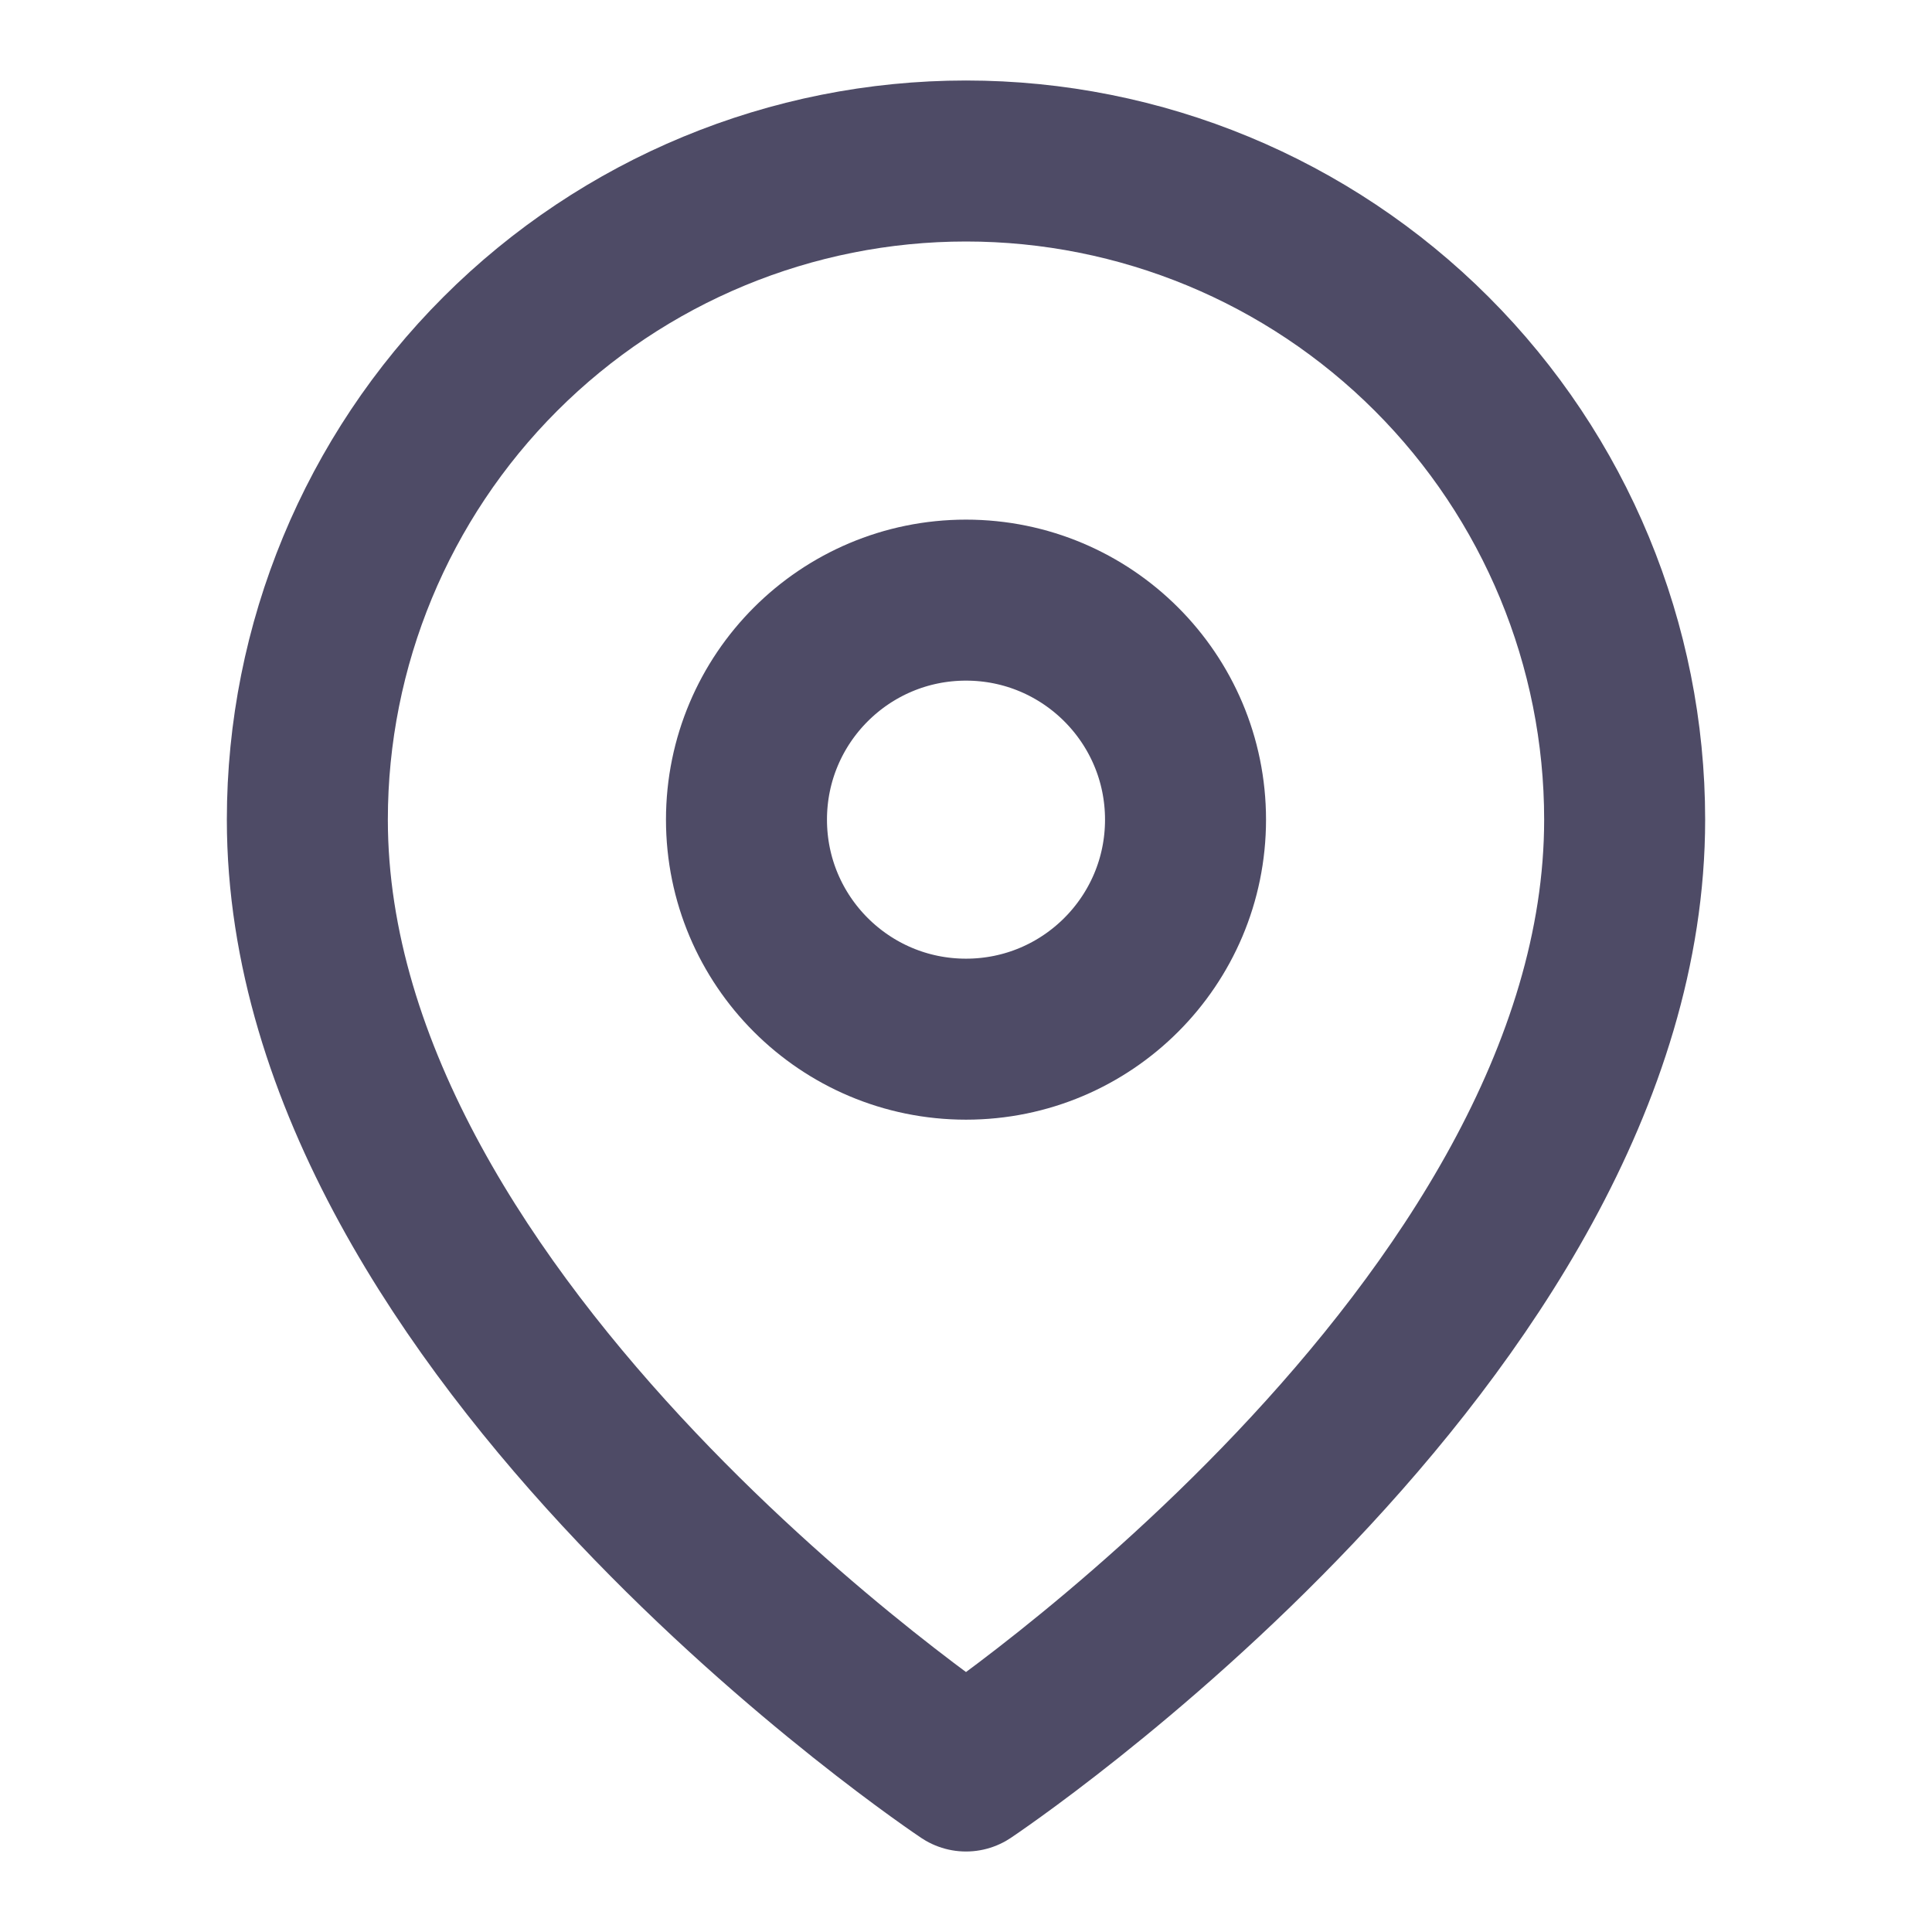
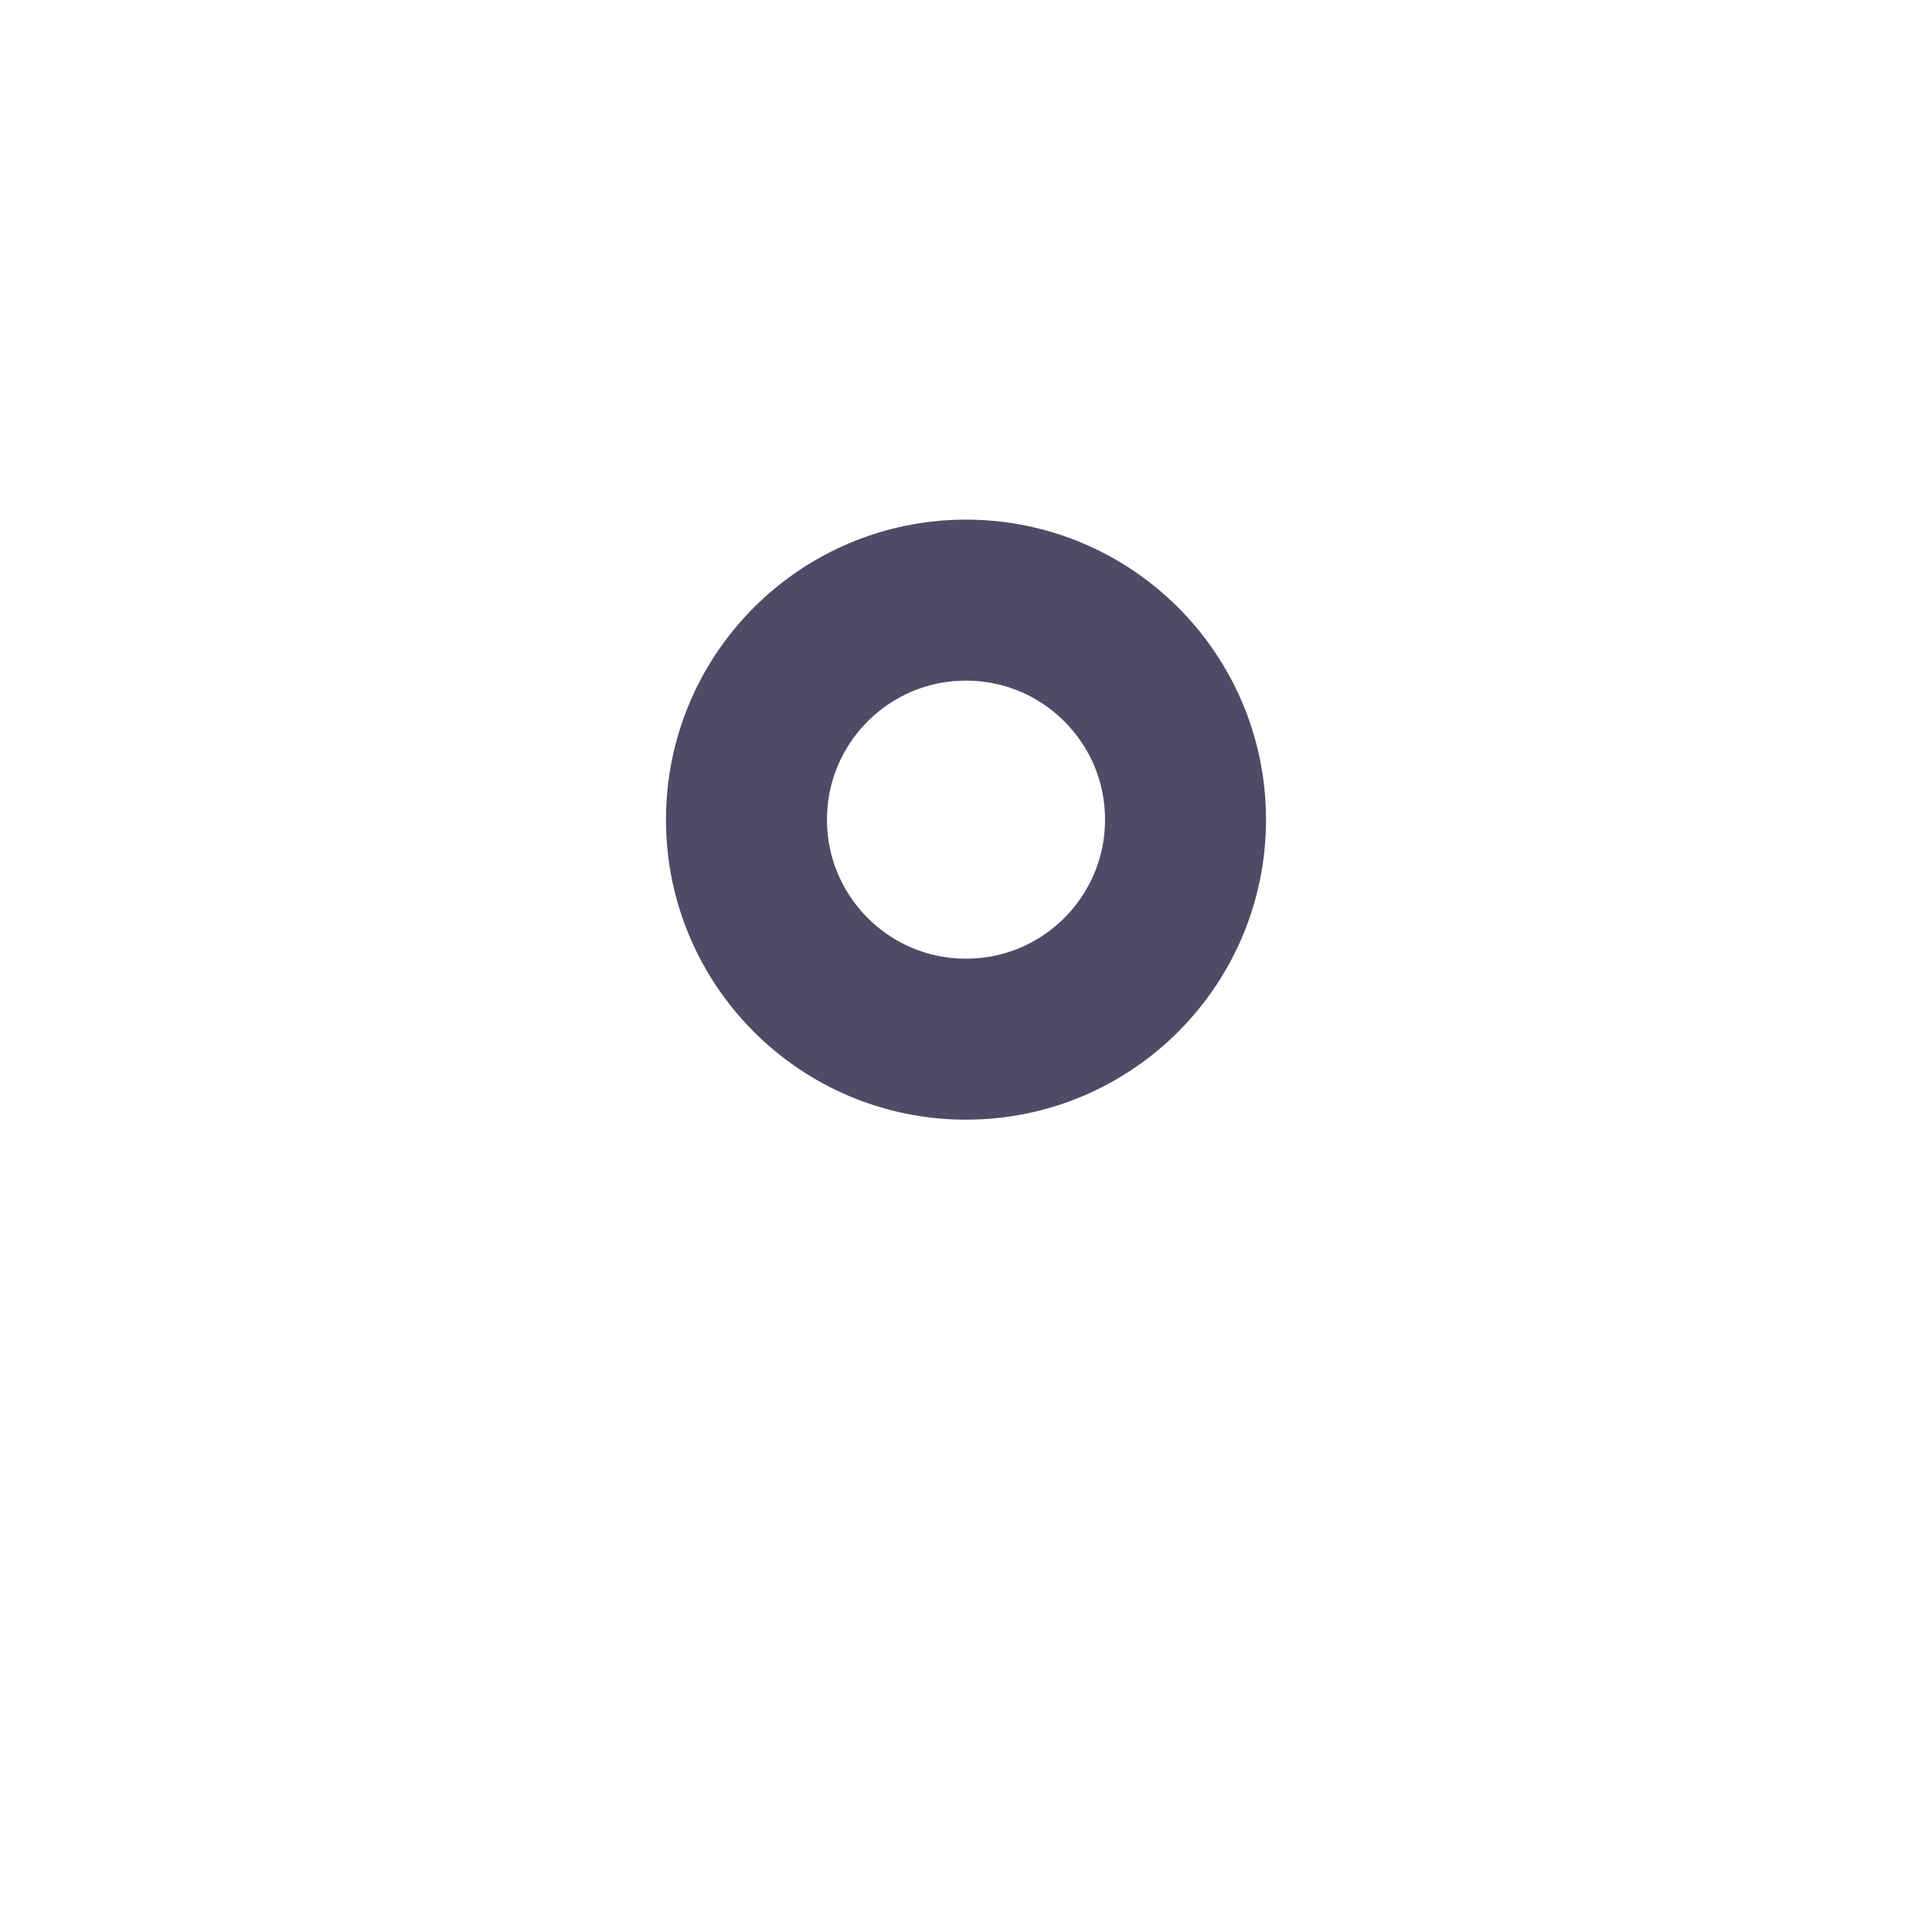
<svg xmlns="http://www.w3.org/2000/svg" width="800px" height="800px" viewBox="0 0 24 24" fill="none">
-   <path d="M20.182 10.182C20.182 16.546 12 22 12 22C12 22 3.818 16.546 3.818 10.182C3.818 8.012 4.68 5.931 6.215 4.396C7.749 2.862 9.83 2 12 2C14.17 2 16.251 2.862 17.785 4.396C19.32 5.931 20.182 8.012 20.182 10.182Z" stroke="#4E4B66" stroke-width="2" stroke-linecap="round" stroke-linejoin="round" />
  <path d="M12 12.909C13.506 12.909 14.727 11.688 14.727 10.182C14.727 8.676 13.506 7.455 12 7.455C10.494 7.455 9.273 8.676 9.273 10.182C9.273 11.688 10.494 12.909 12 12.909Z" stroke="#4E4B66" stroke-width="2" stroke-linecap="round" stroke-linejoin="round" />
</svg>